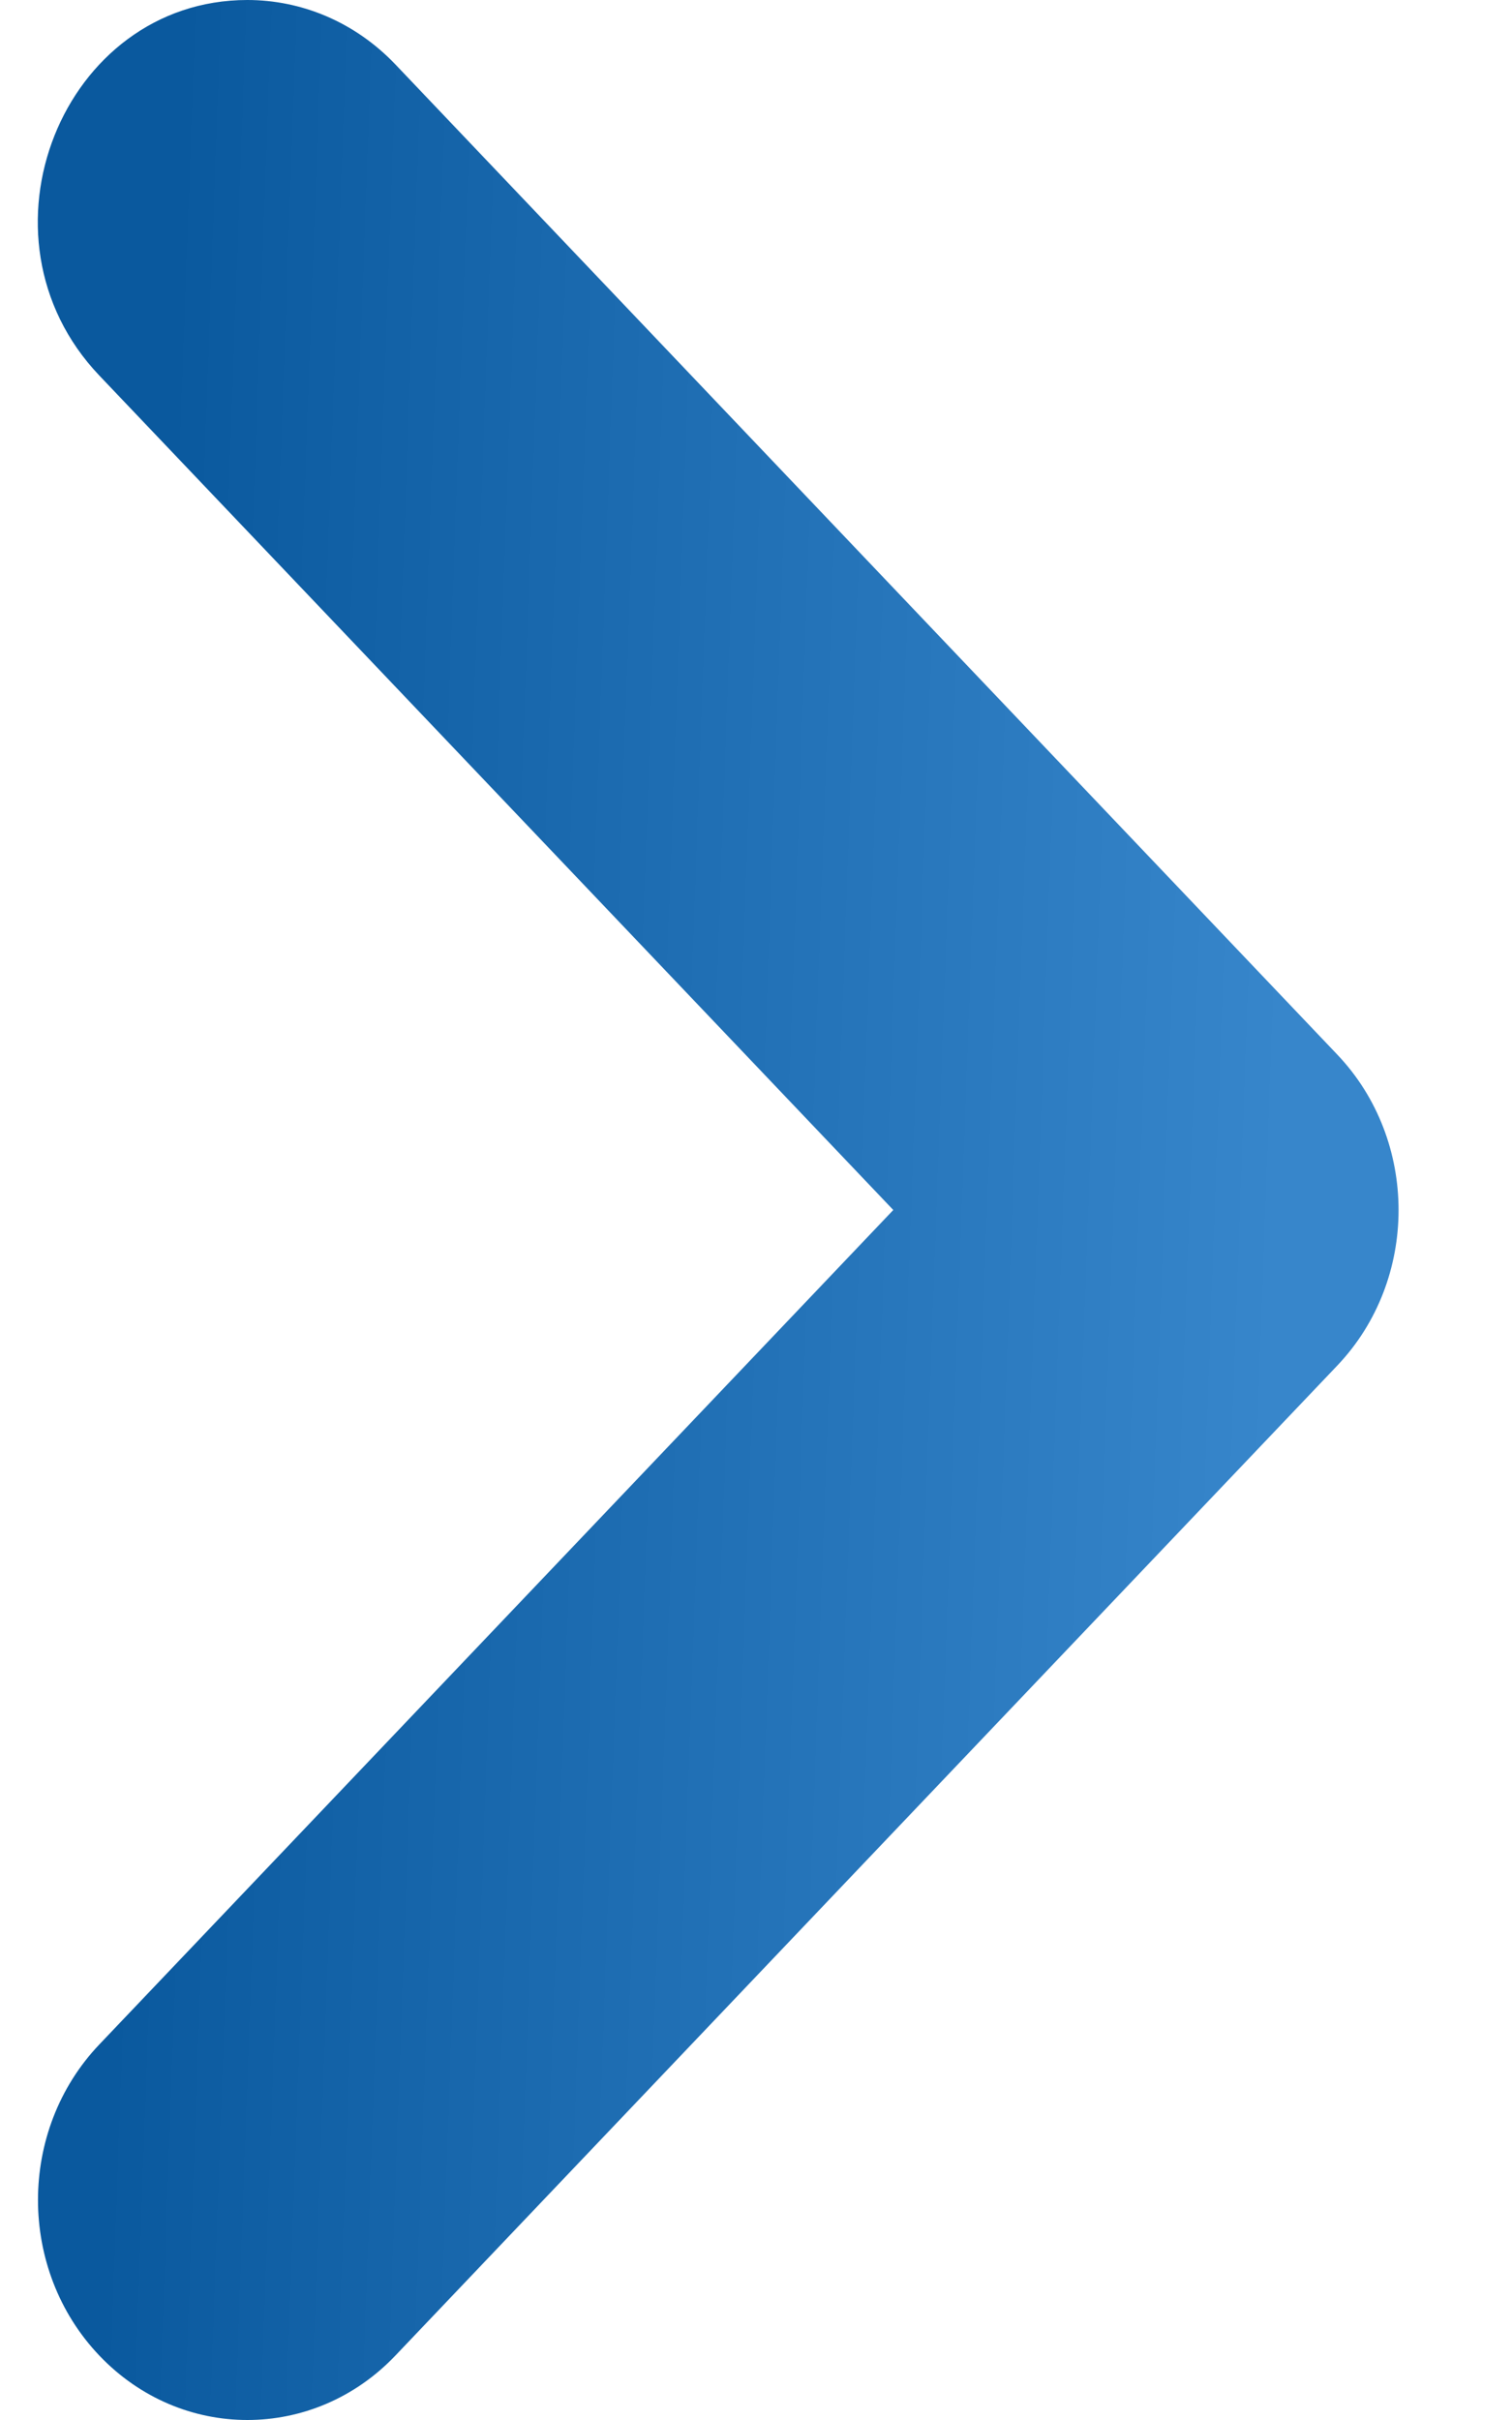
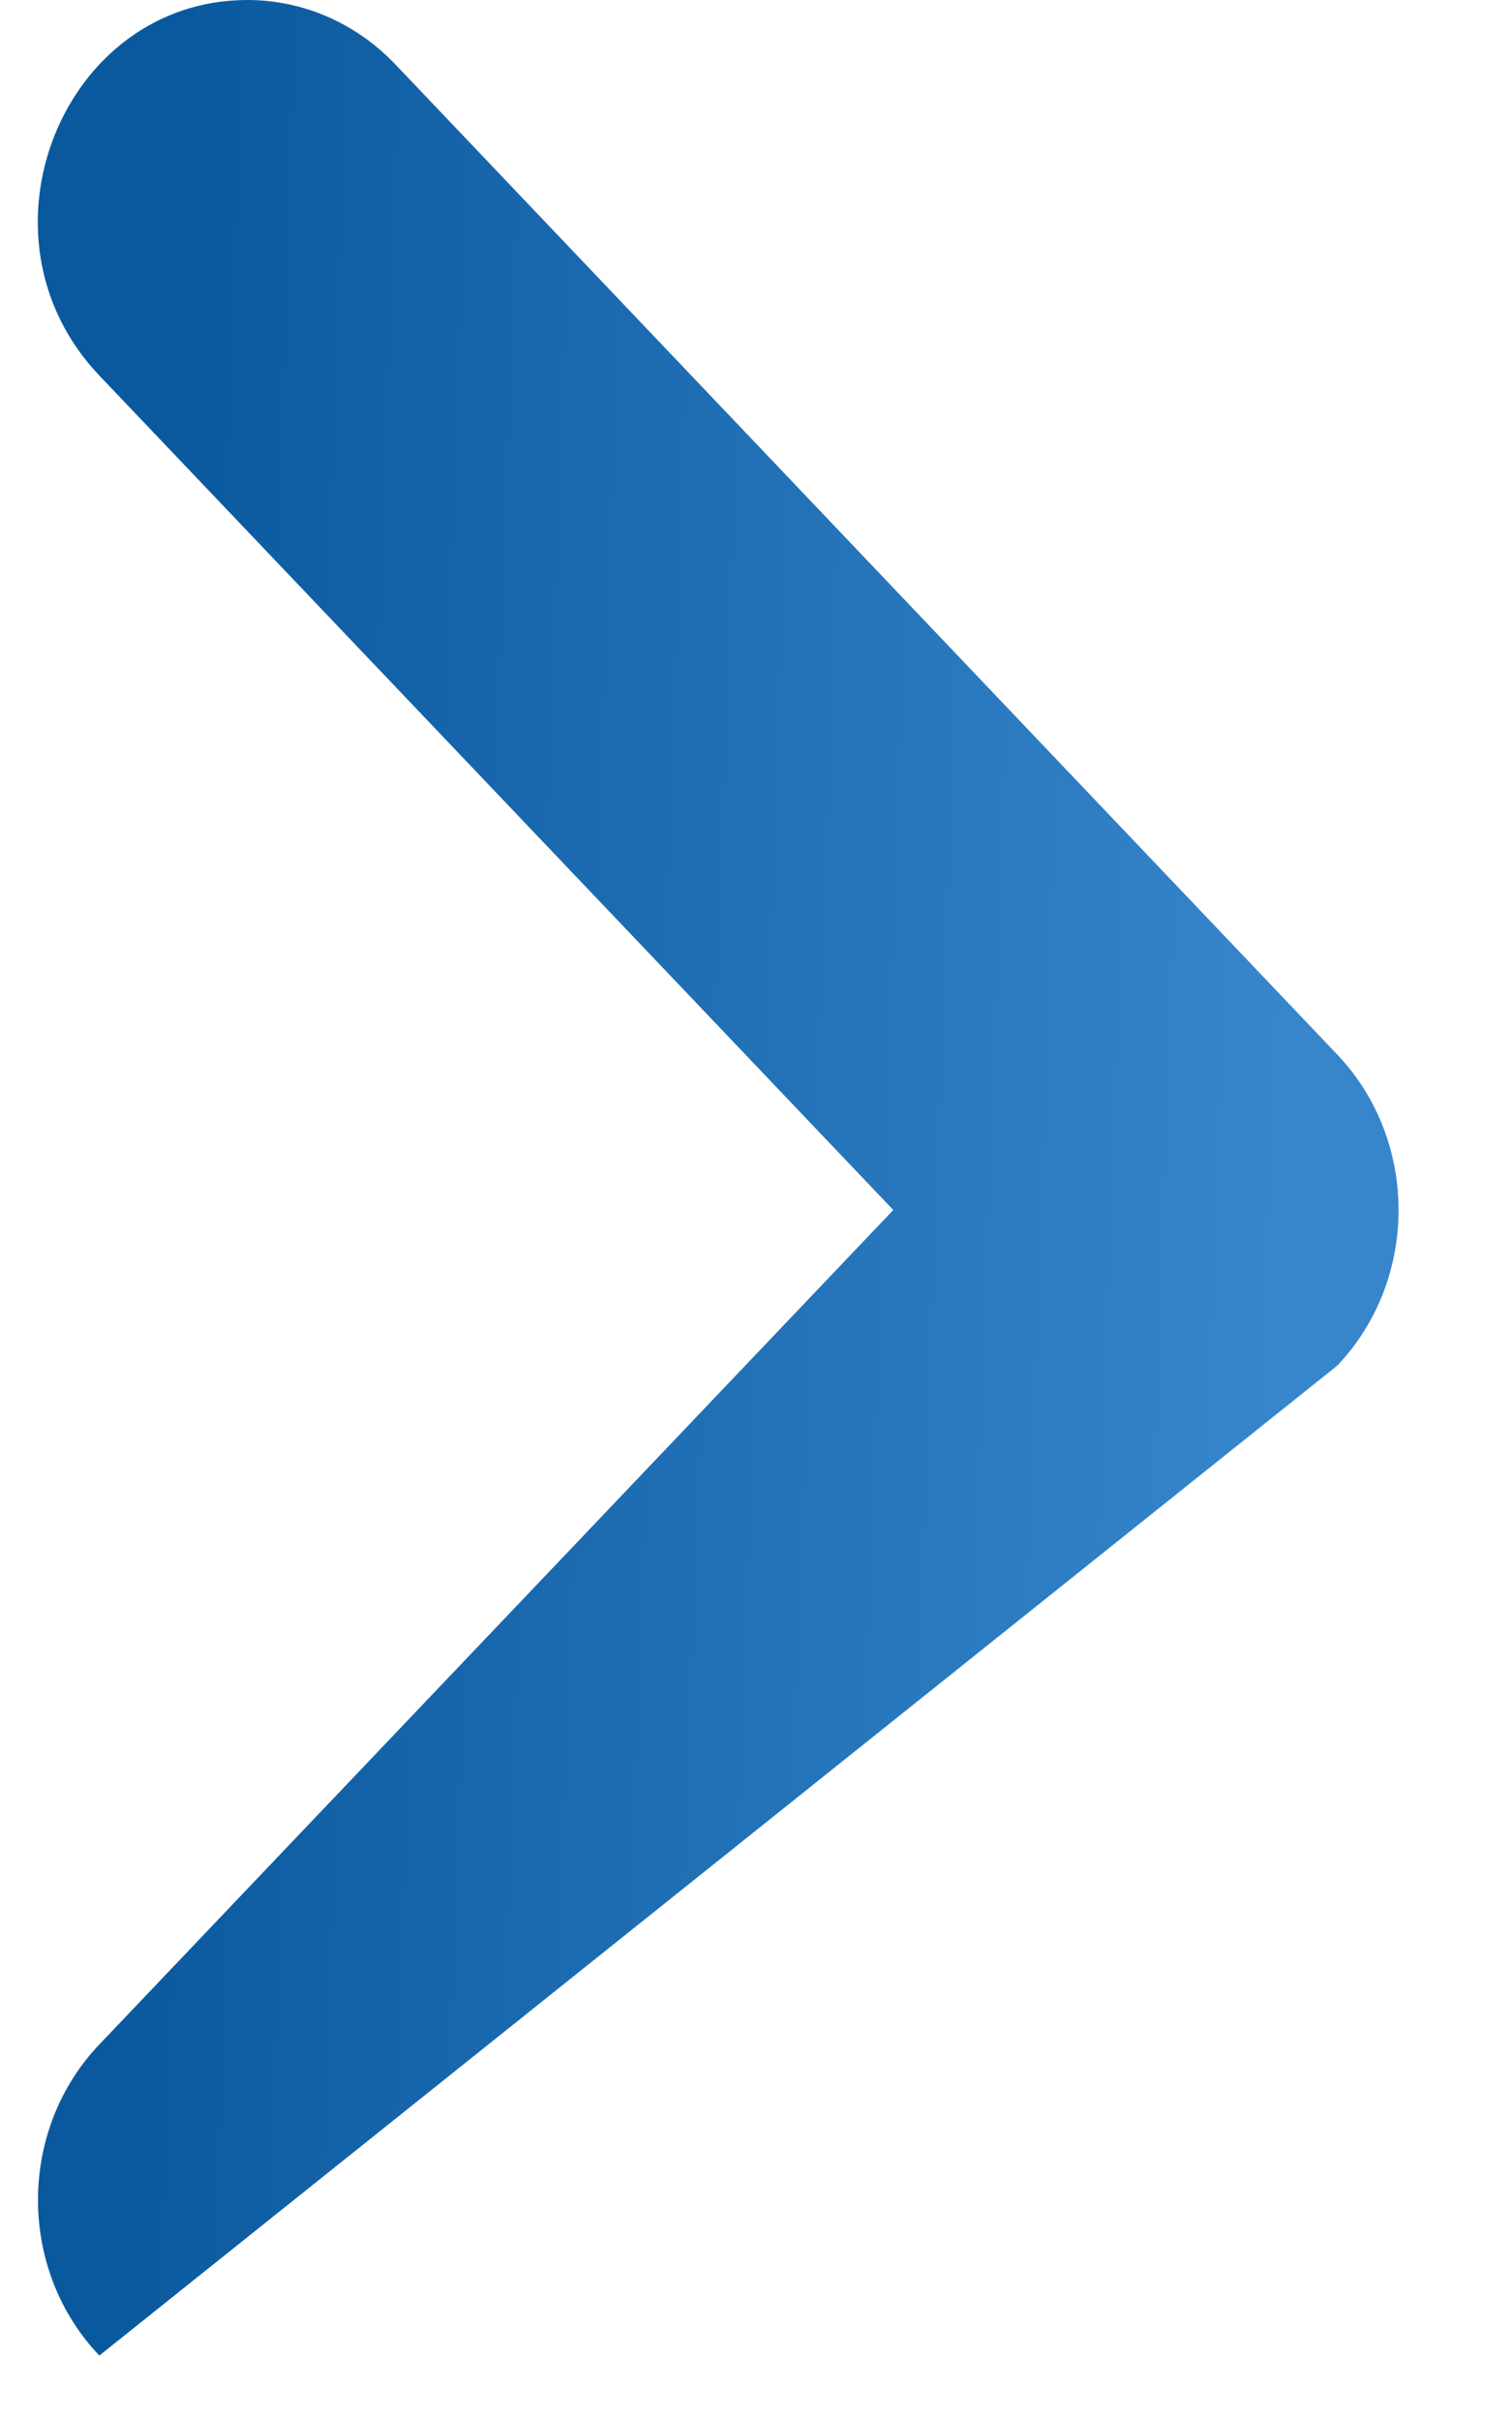
<svg xmlns="http://www.w3.org/2000/svg" width="10" height="16" viewBox="0 0 10 16" fill="none">
-   <path d="M1.636 0C0.414 0 -0.218 1.564 0.657 2.483L5.908 8L0.657 13.517C0.116 14.085 0.116 15.006 0.657 15.574C1.198 16.142 2.074 16.142 2.615 15.574L8.844 9.029C9.385 8.461 9.385 7.54 8.844 6.972L2.615 0.426C2.344 0.142 1.99 0 1.636 0Z" fill="url(#paint0_linear_108_13059)" />
+   <path d="M1.636 0C0.414 0 -0.218 1.564 0.657 2.483L5.908 8L0.657 13.517C0.116 14.085 0.116 15.006 0.657 15.574L8.844 9.029C9.385 8.461 9.385 7.54 8.844 6.972L2.615 0.426C2.344 0.142 1.99 0 1.636 0Z" fill="url(#paint0_linear_108_13059)" />
  <defs>
    <linearGradient id="paint0_linear_108_13059" x1="1.098" y1="3.224" x2="8.612" y2="3.495" gradientUnits="userSpaceOnUse">
      <stop stop-color="#0A599E" />
      <stop offset="1" stop-color="#3786CB" />
    </linearGradient>
  </defs>
</svg>